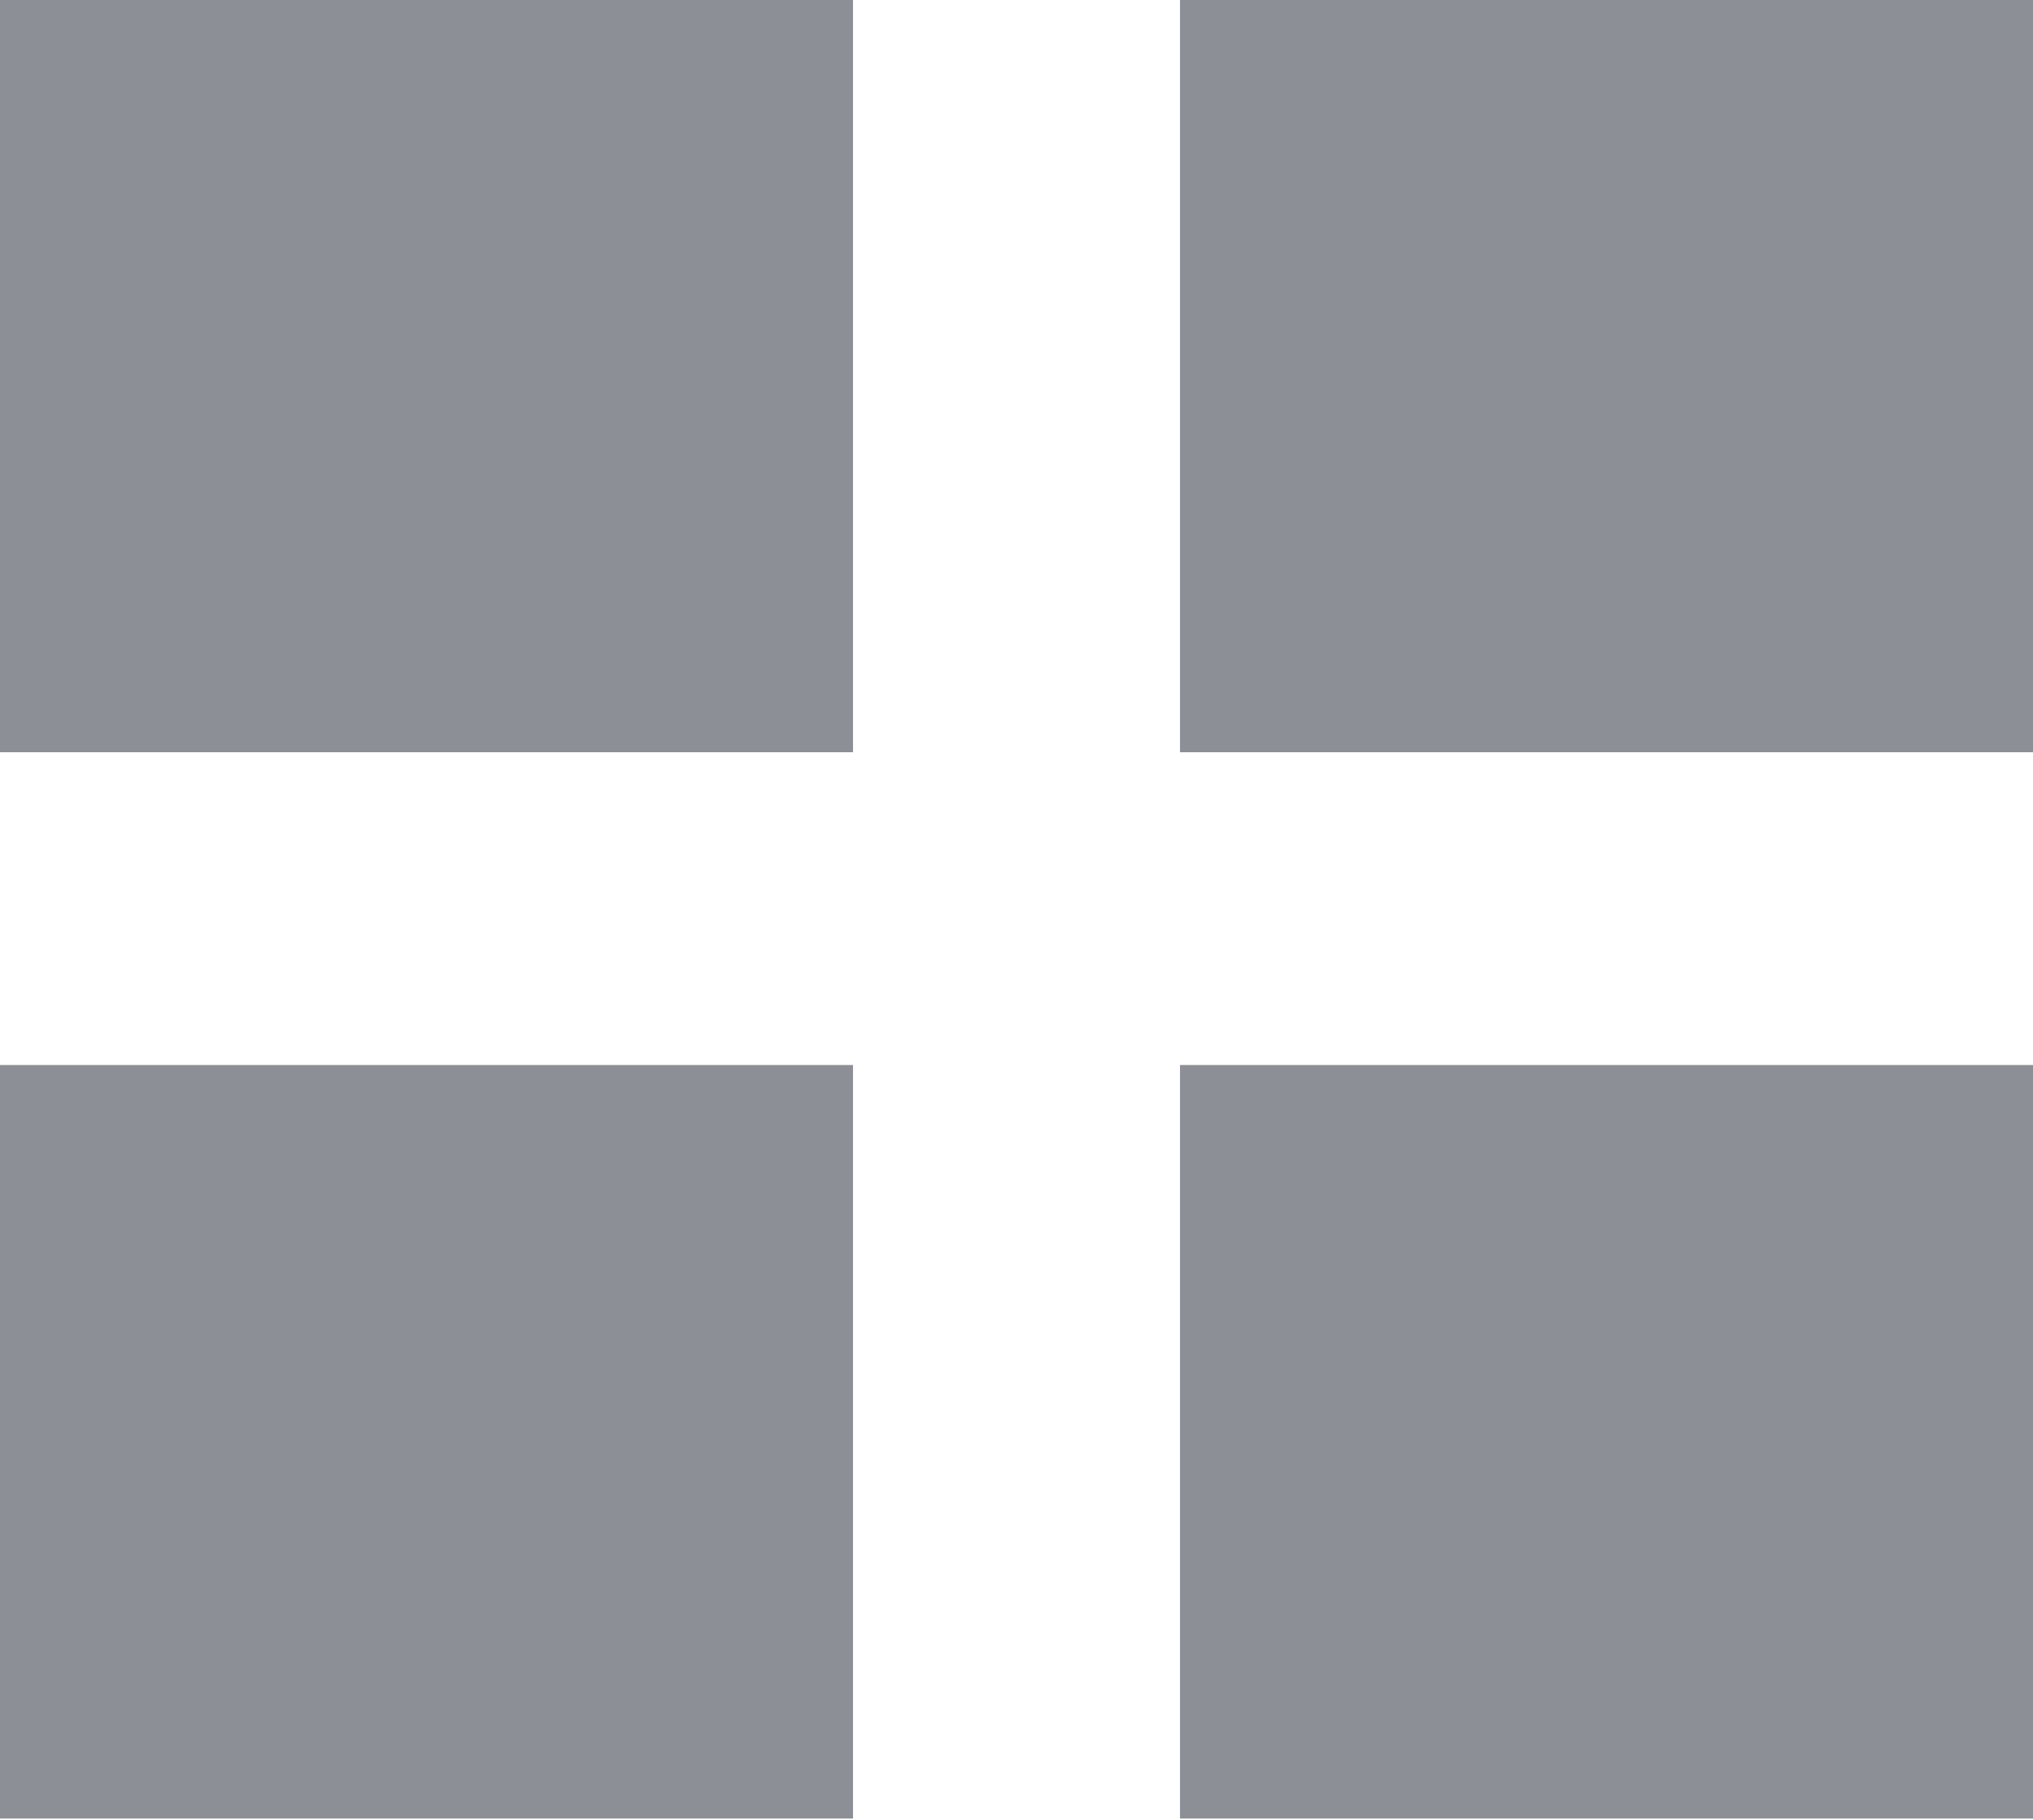
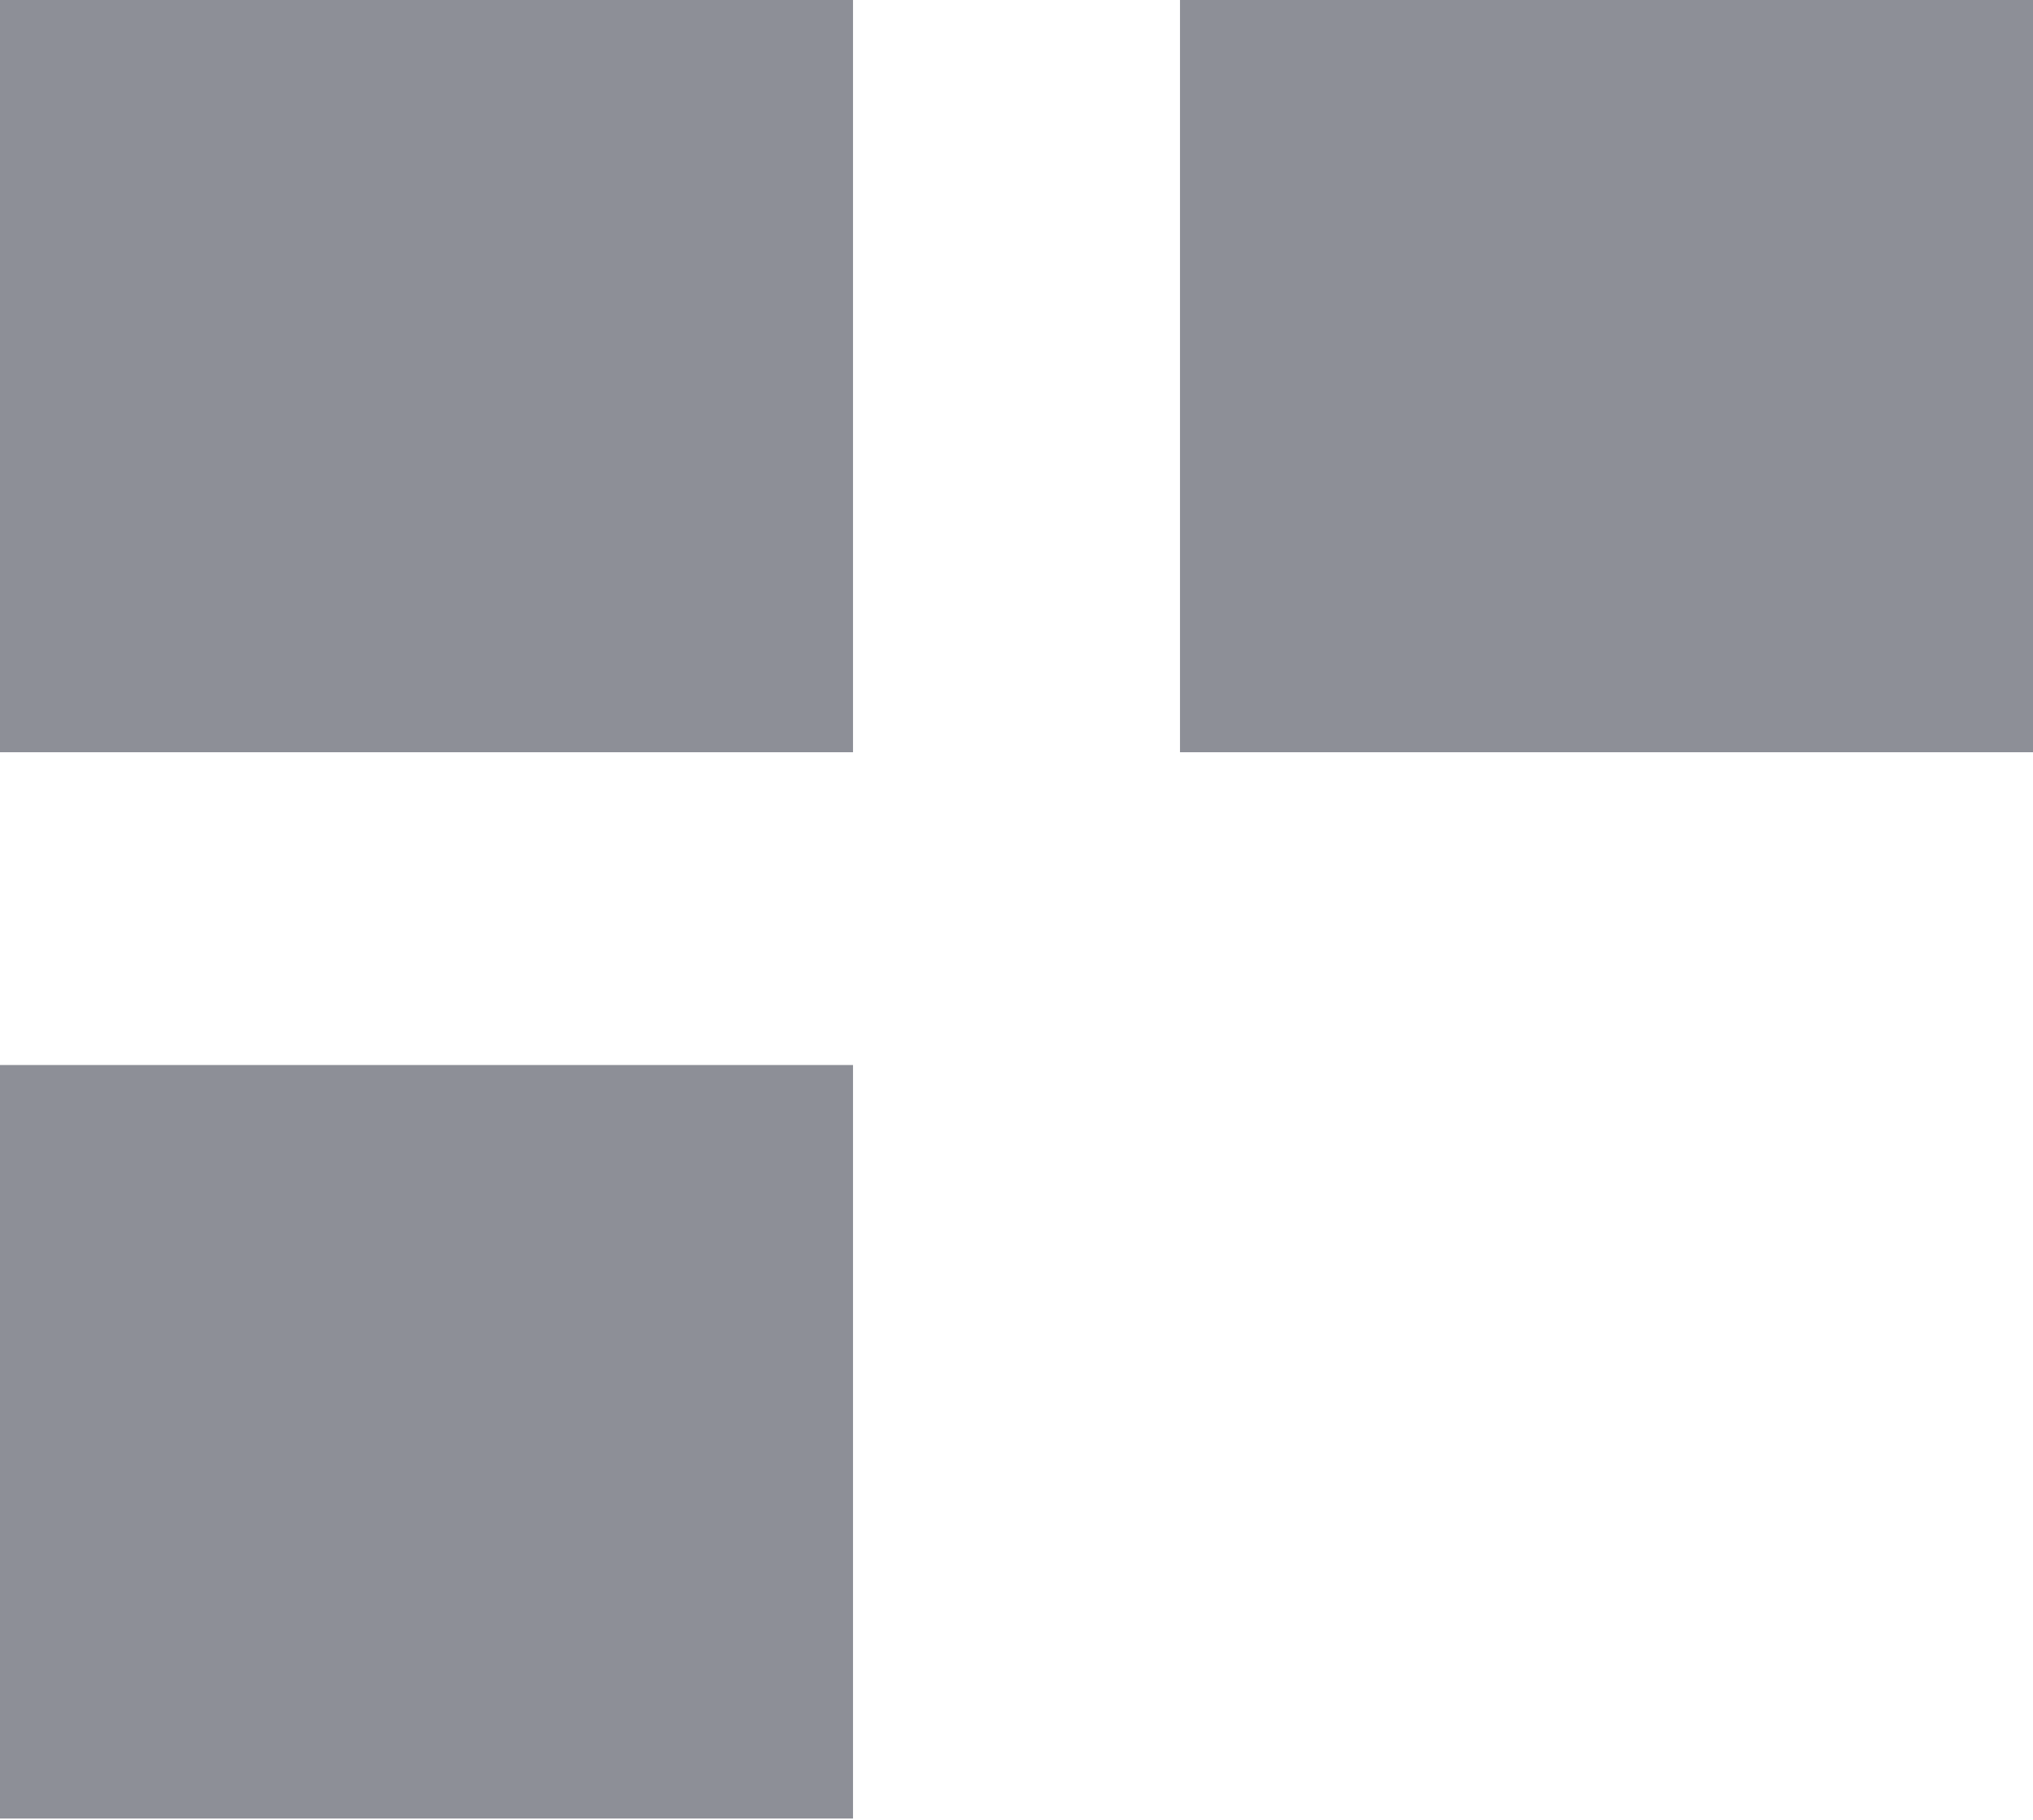
<svg xmlns="http://www.w3.org/2000/svg" version="1.1" id="Layer_1" x="0" y="0" viewBox="0 0 14.3 12.8" xml:space="preserve">
  <style type="text/css">.st0{fill:#8d8f97}</style>
  <g id="Document">
    <g id="Spread">
      <g id="Layer_1_1_">
-         <path marker-end="none" marker-start="none" class="st0" d="M0 841.9v-5.3h6v5.3H0zM8.3 841.9v-5.3h6v5.3h-6zM0 834.4v-5.3h6v5.3H0zM8.3 834.4v-5.3h6v5.3h-6z" transform="matrix(1 0 0 -1 0 841.891)" />
+         <path marker-end="none" marker-start="none" class="st0" d="M0 841.9v-5.3h6v5.3H0zM8.3 841.9v-5.3h6v5.3h-6zM0 834.4v-5.3h6v5.3H0zv-5.3h6v5.3h-6z" transform="matrix(1 0 0 -1 0 841.891)" />
      </g>
    </g>
  </g>
</svg>